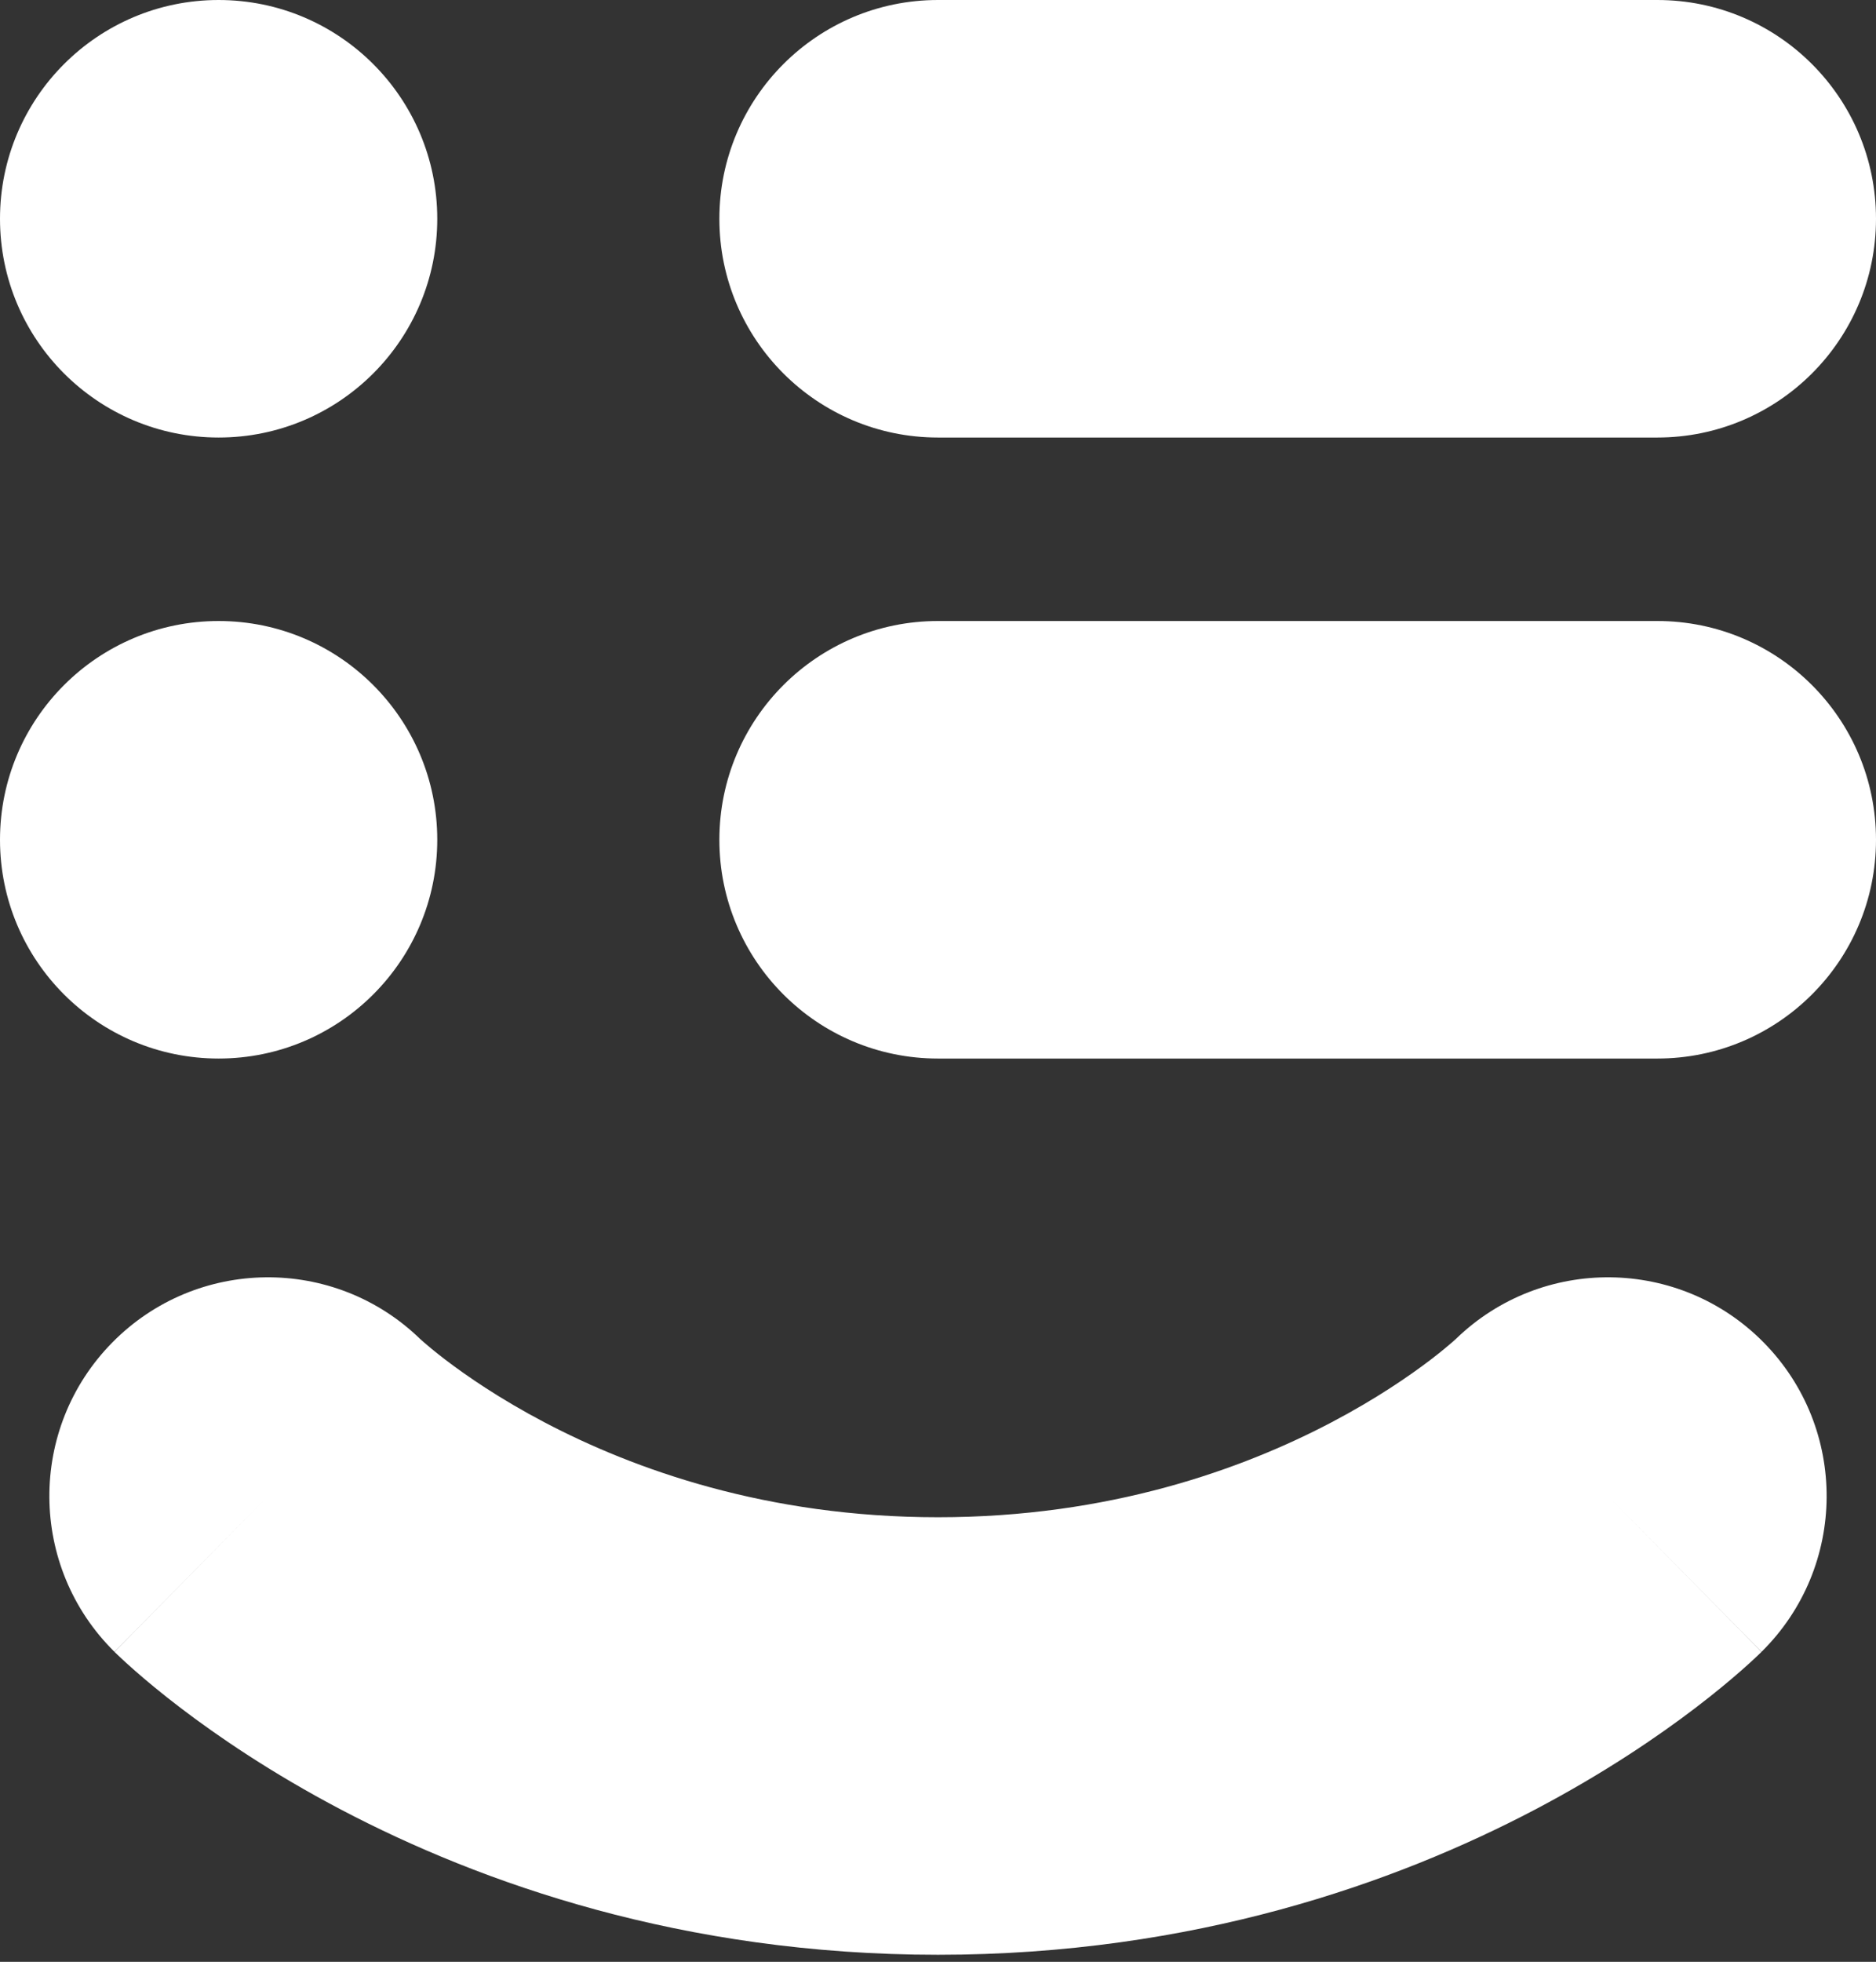
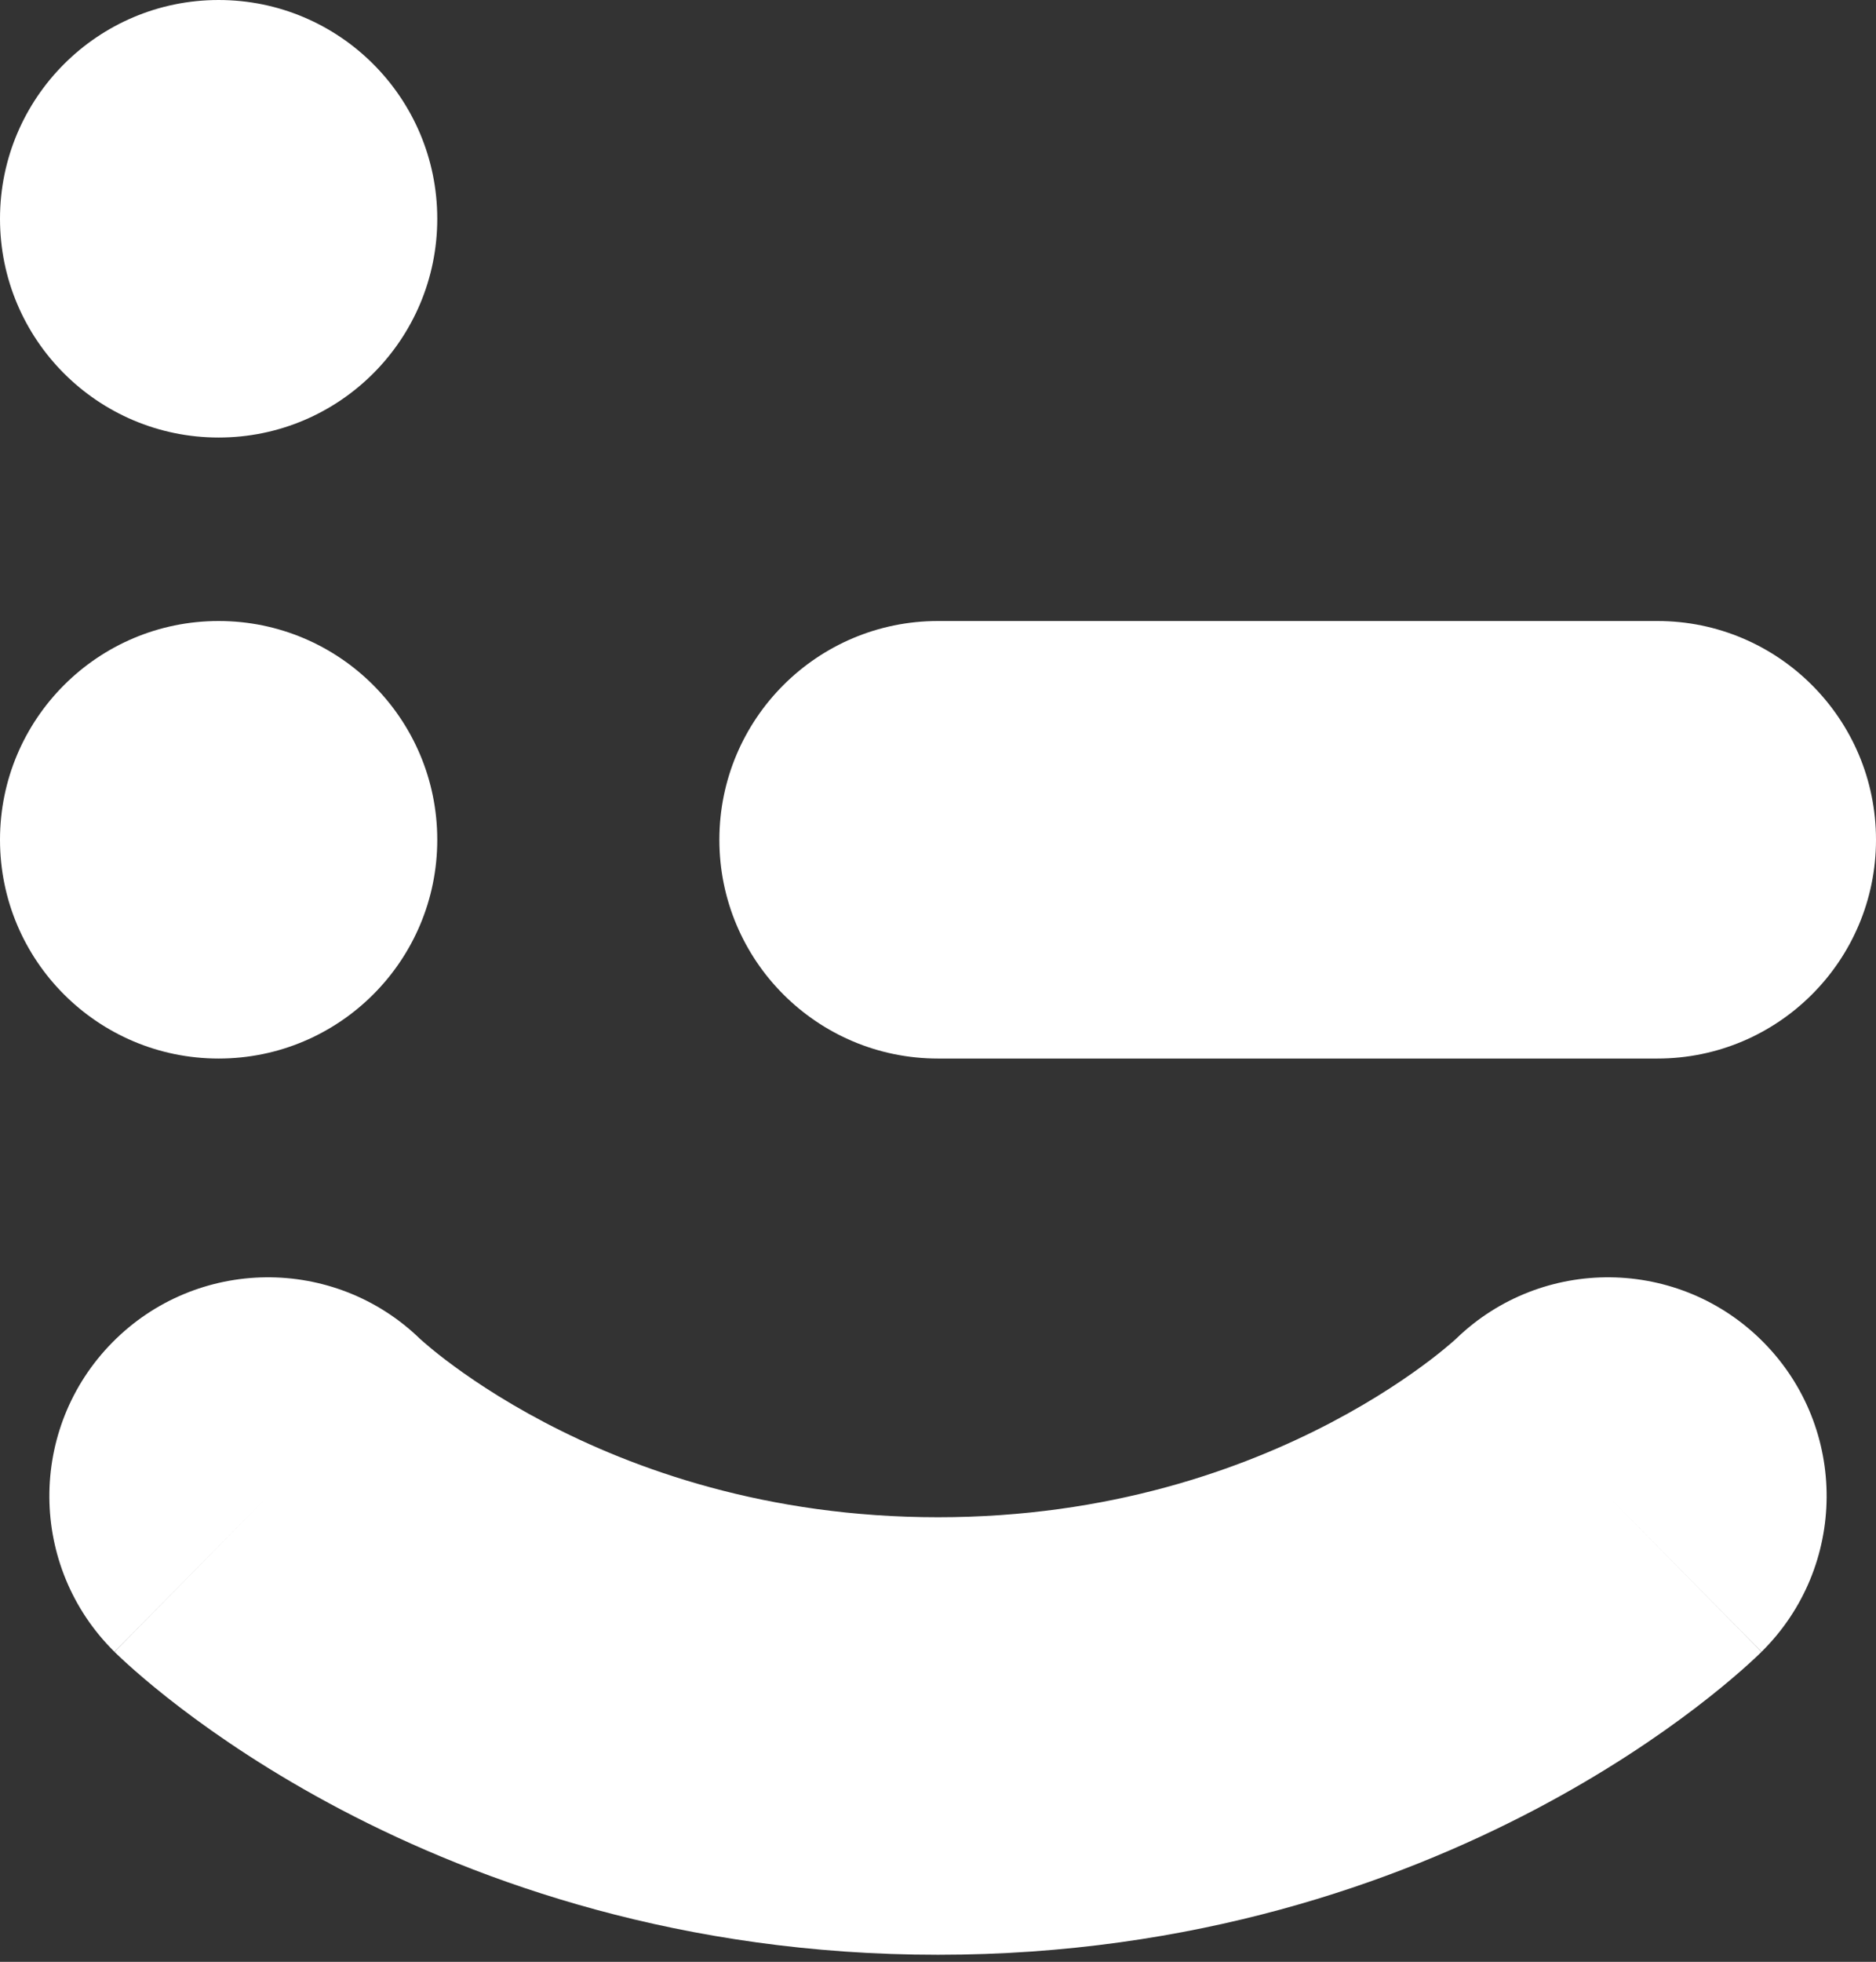
<svg xmlns="http://www.w3.org/2000/svg" width="133" height="139" viewBox="0 0 133 139" fill="none">
  <rect x="0" y="0" width="133" height="139" fill="#333333" stroke="none" />
  <path d="M31 59.5C31 68.06 24.06 75 15.5 75C6.94 75 0 68.06 0 59.5C0 50.94 6.94 44 15.5 44C24.06 44 31 50.94 31 59.5Z" fill="white" />
  <path d="M51 59.5C51 50.94 57.94 44 66.5 44H117.5C126.06 44 133 50.94 133 59.5V59.5C133 68.06 126.06 75 117.5 75H66.5C57.94 75 51 68.06 51 59.5V59.5Z" fill="white" />
  <path d="M31 15.5C31 24.06 24.06 31 15.5 31C6.94 31 0 24.06 0 15.5C0 6.94 6.94 0 15.5 0C24.06 0 31 6.94 31 15.5Z" fill="white" />
-   <path d="M51 15.5C51 6.94 57.94 0 66.5 0H117.5C126.06 0 133 6.94 133 15.5V15.5C133 24.06 126.06 31 117.5 31H66.5C57.94 31 51 24.06 51 15.5V15.5Z" fill="white" />
  <path fill-rule="evenodd" clip-rule="evenodd" d="M29.777 94.86C23.676 88.955 13.943 89.056 7.966 95.114C1.954 101.208 2.02 111.021 8.114 117.034L19 106C8.114 117.034 8.119 117.038 8.124 117.043L8.134 117.053L8.155 117.074L8.203 117.121C8.237 117.154 8.276 117.192 8.319 117.233C8.406 117.316 8.51 117.415 8.633 117.53C8.877 117.758 9.194 118.046 9.582 118.386C10.357 119.065 11.419 119.953 12.762 120.978C15.441 123.023 19.271 125.638 24.191 128.222C34.048 133.399 48.383 138.5 66.5 138.5C84.617 138.5 98.952 133.399 108.809 128.222C113.728 125.638 117.559 123.023 120.238 120.978C121.581 119.953 122.643 119.065 123.418 118.386C123.806 118.046 124.123 117.758 124.367 117.53C124.49 117.415 124.594 117.316 124.681 117.233C124.724 117.192 124.763 117.154 124.797 117.121L124.845 117.074L124.866 117.053L124.876 117.043C124.881 117.038 124.886 117.034 114 106L124.886 117.034C130.98 111.021 131.046 101.208 125.034 95.114C119.057 89.056 109.324 88.955 103.223 94.86C103.192 94.888 103.112 94.962 102.983 95.075C102.697 95.325 102.177 95.765 101.431 96.335C99.934 97.477 97.565 99.112 94.393 100.778C88.067 104.101 78.653 107.5 66.5 107.5C54.347 107.5 44.933 104.101 38.607 100.778C35.435 99.112 33.066 97.477 31.569 96.335C30.823 95.765 30.303 95.325 30.017 95.075C29.889 94.962 29.808 94.889 29.777 94.86Z" fill="white" />
</svg>